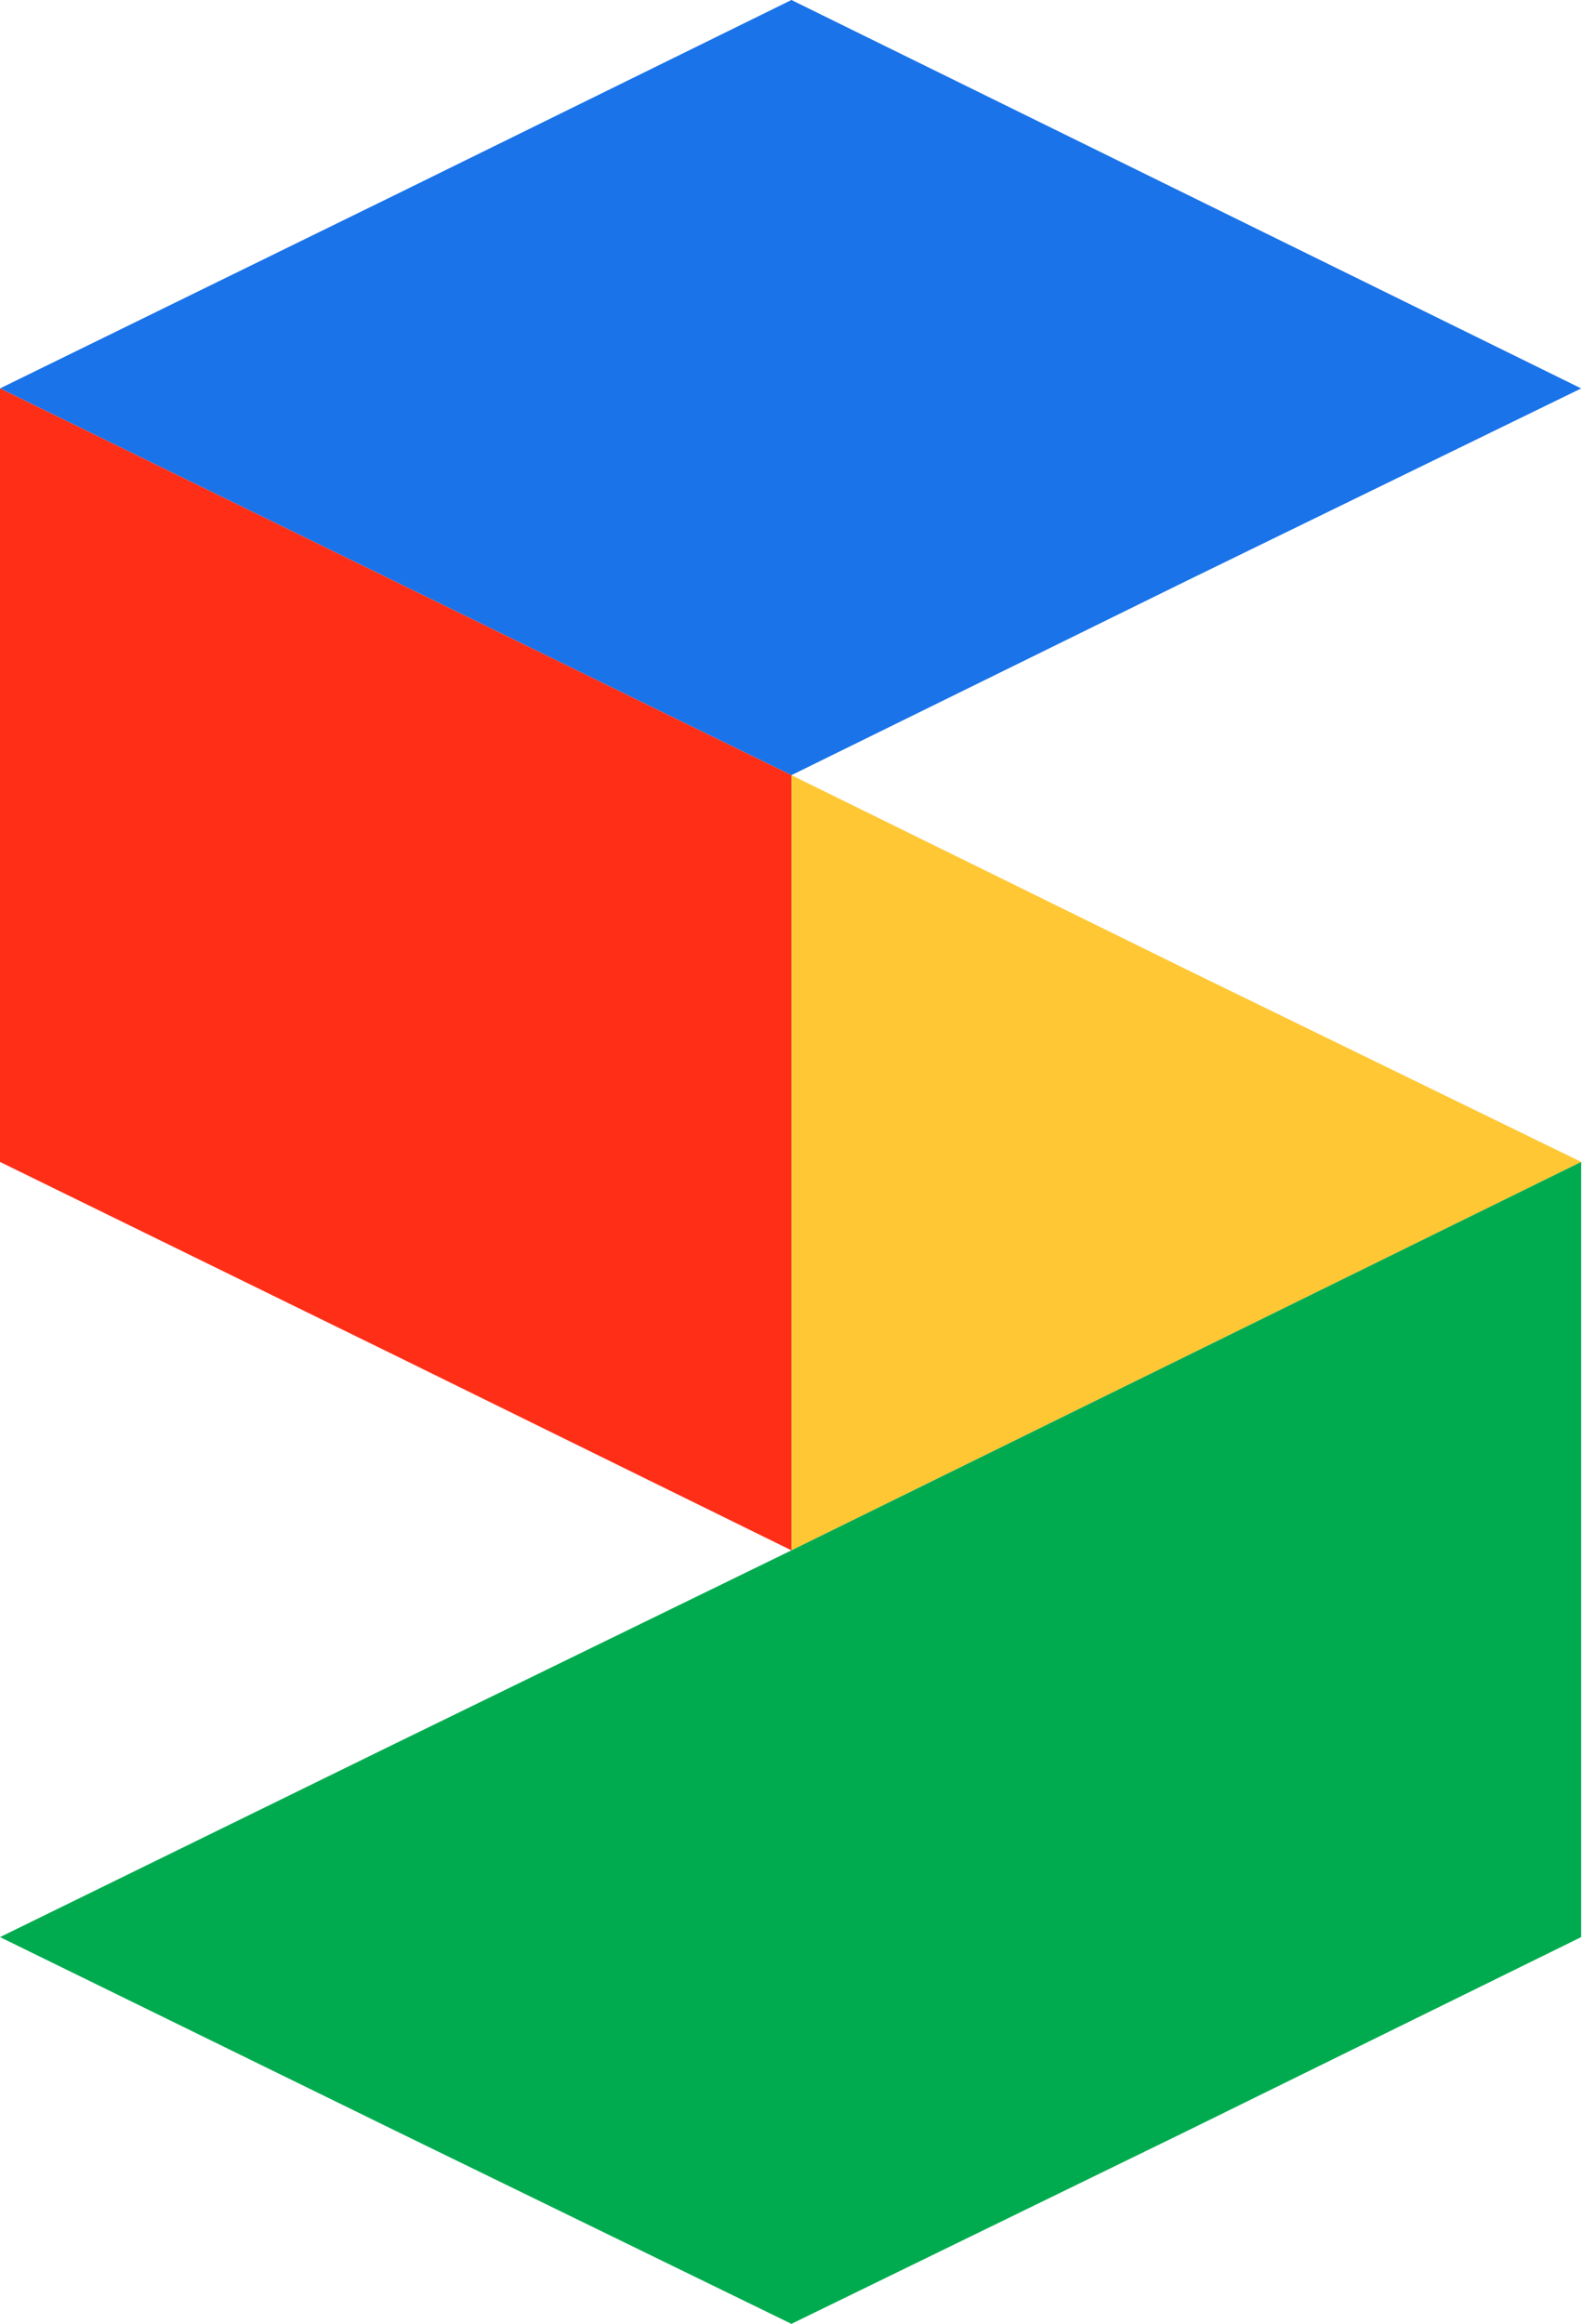
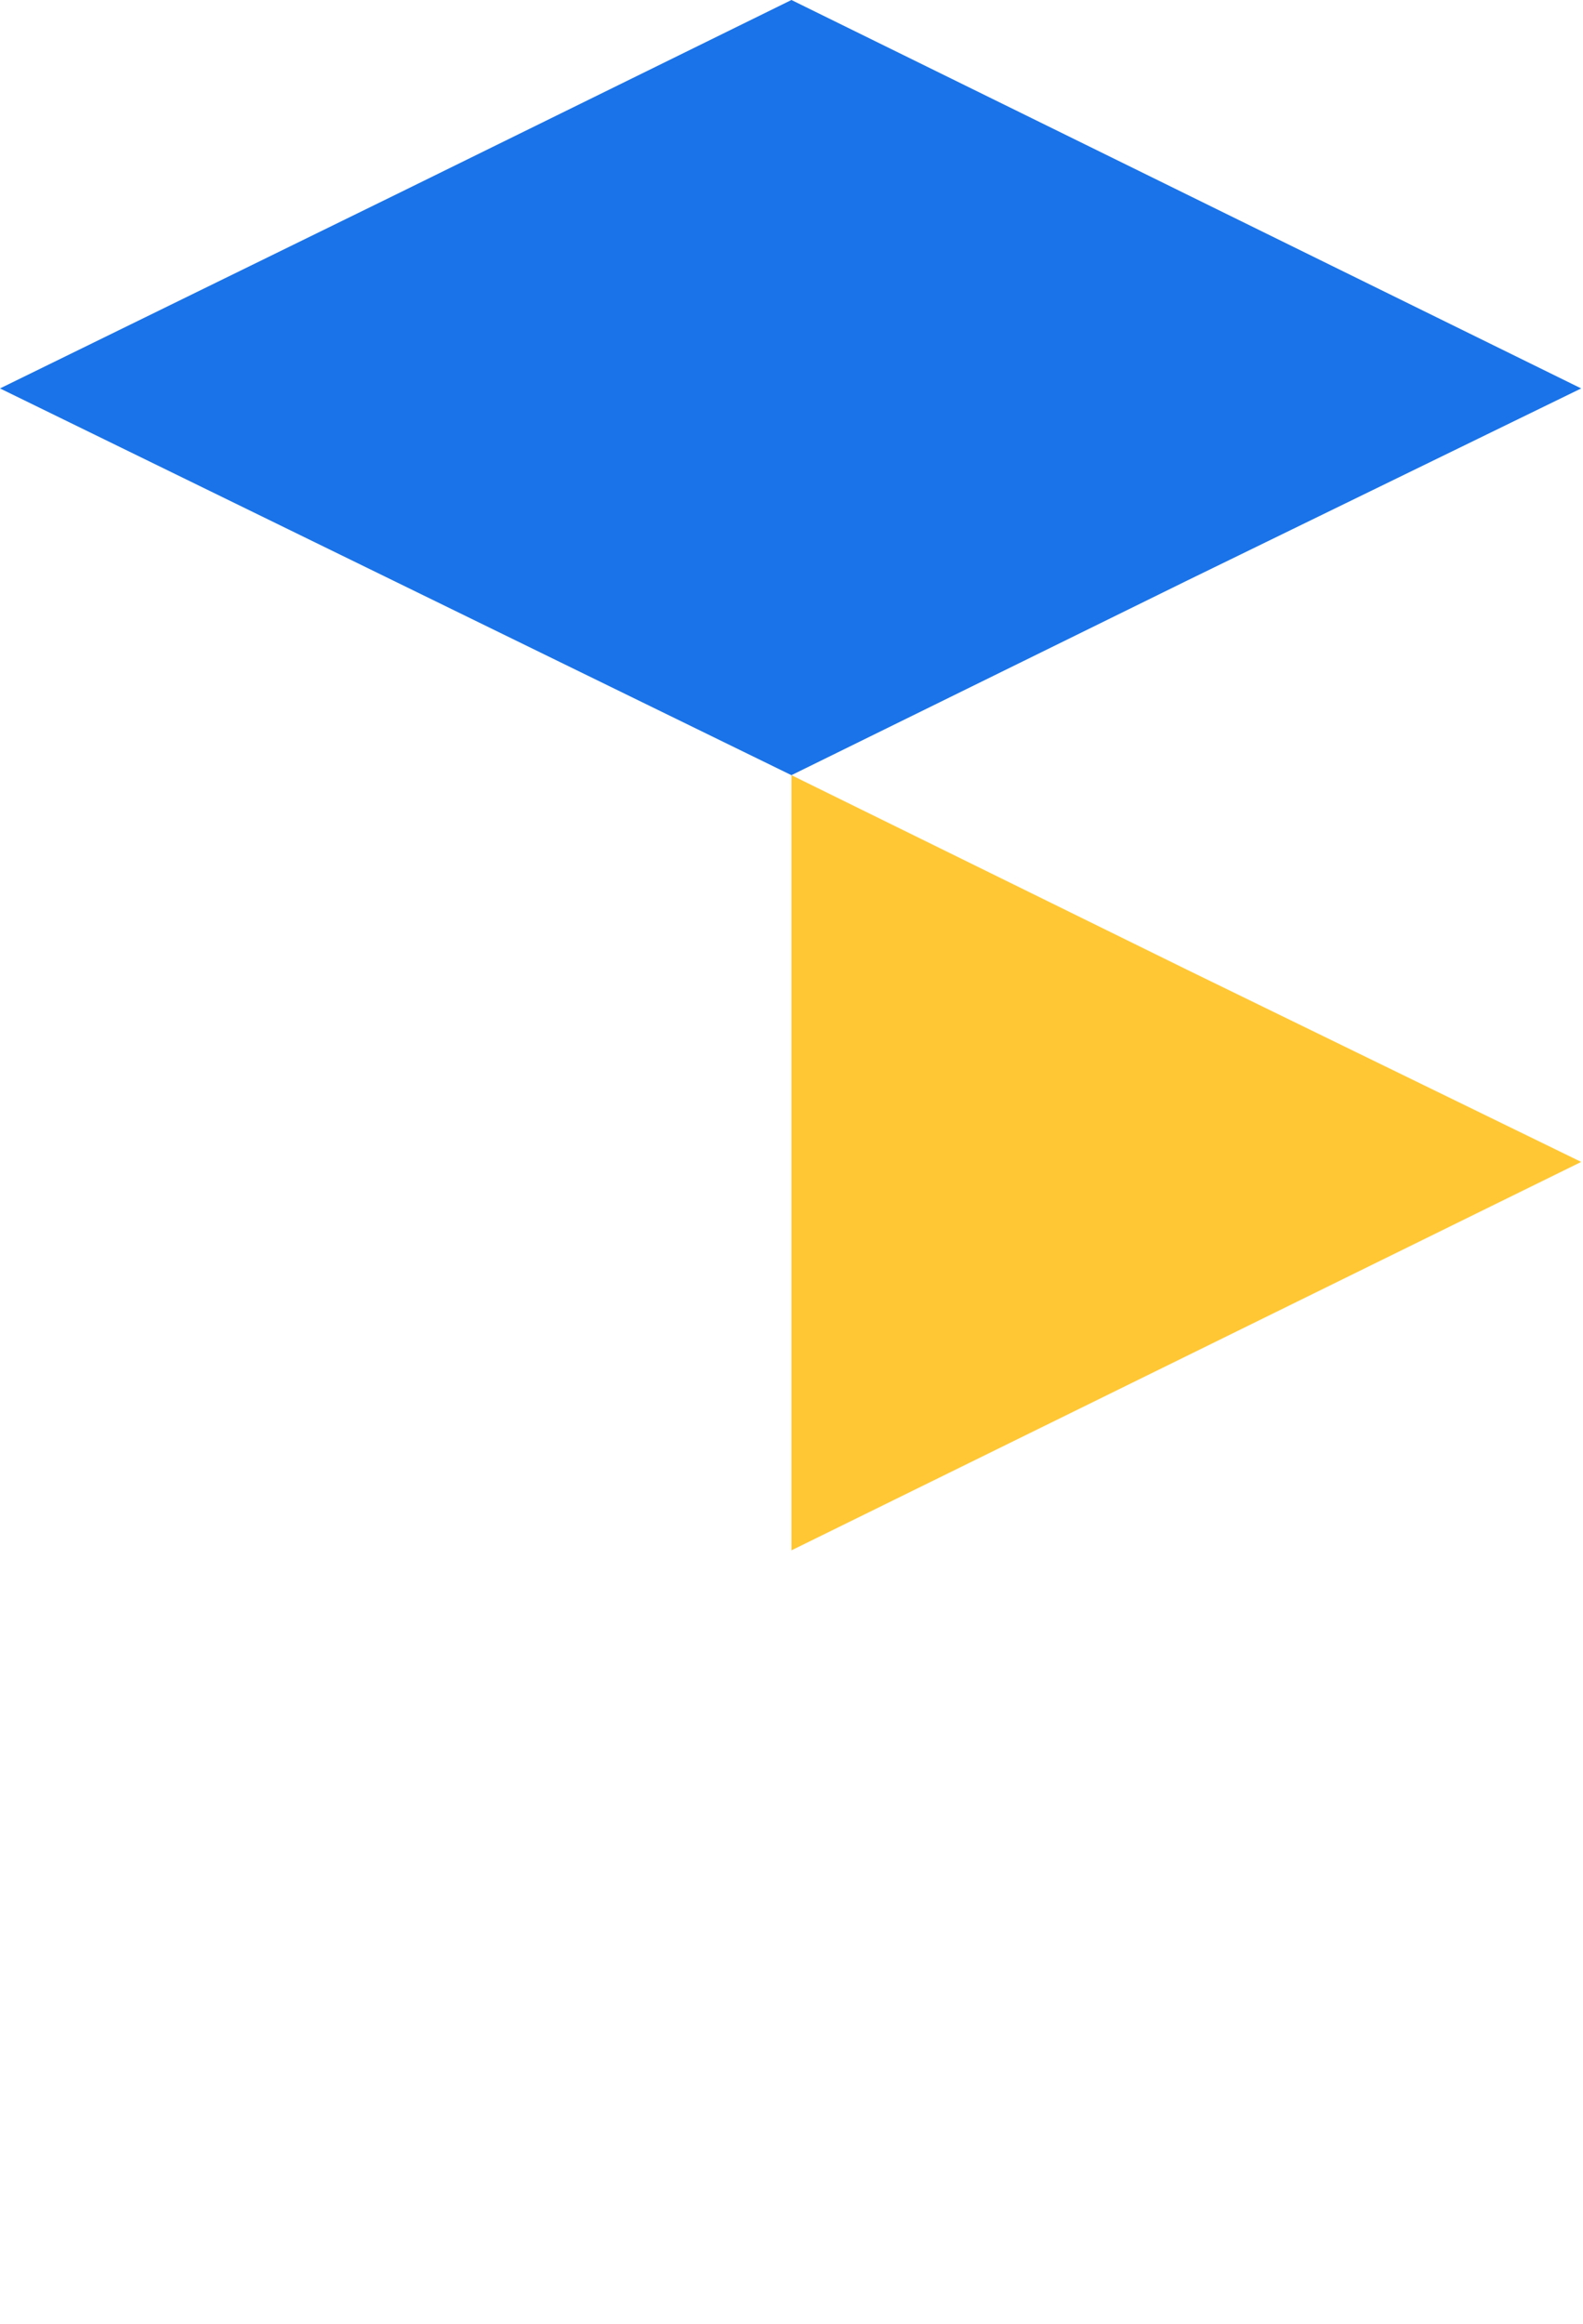
<svg xmlns="http://www.w3.org/2000/svg" width="152" height="223" viewBox="0 0 152 223" fill="none">
  <path d="M151.827 111.5L113.911 130.137L75.994 148.774V74.387L113.911 93.024L151.827 111.5Z" fill="#FFC734" />
-   <path d="M151.826 111.5V185.887L113.91 204.524L75.993 223L38.077 204.524L0 185.887L38.077 167.25L75.993 148.774L113.91 130.137L151.826 111.5Z" fill="#00AB4F" />
  <path d="M151.826 37.274L113.91 55.75L75.993 74.387L0 37.274L38.077 18.637L75.993 0L113.91 18.637L151.826 37.274Z" fill="#1A73E8" />
-   <path d="M75.993 74.387V148.774L38.077 130.137L0 111.5V37.274L75.993 74.387Z" fill="#FF2E17" />
</svg>